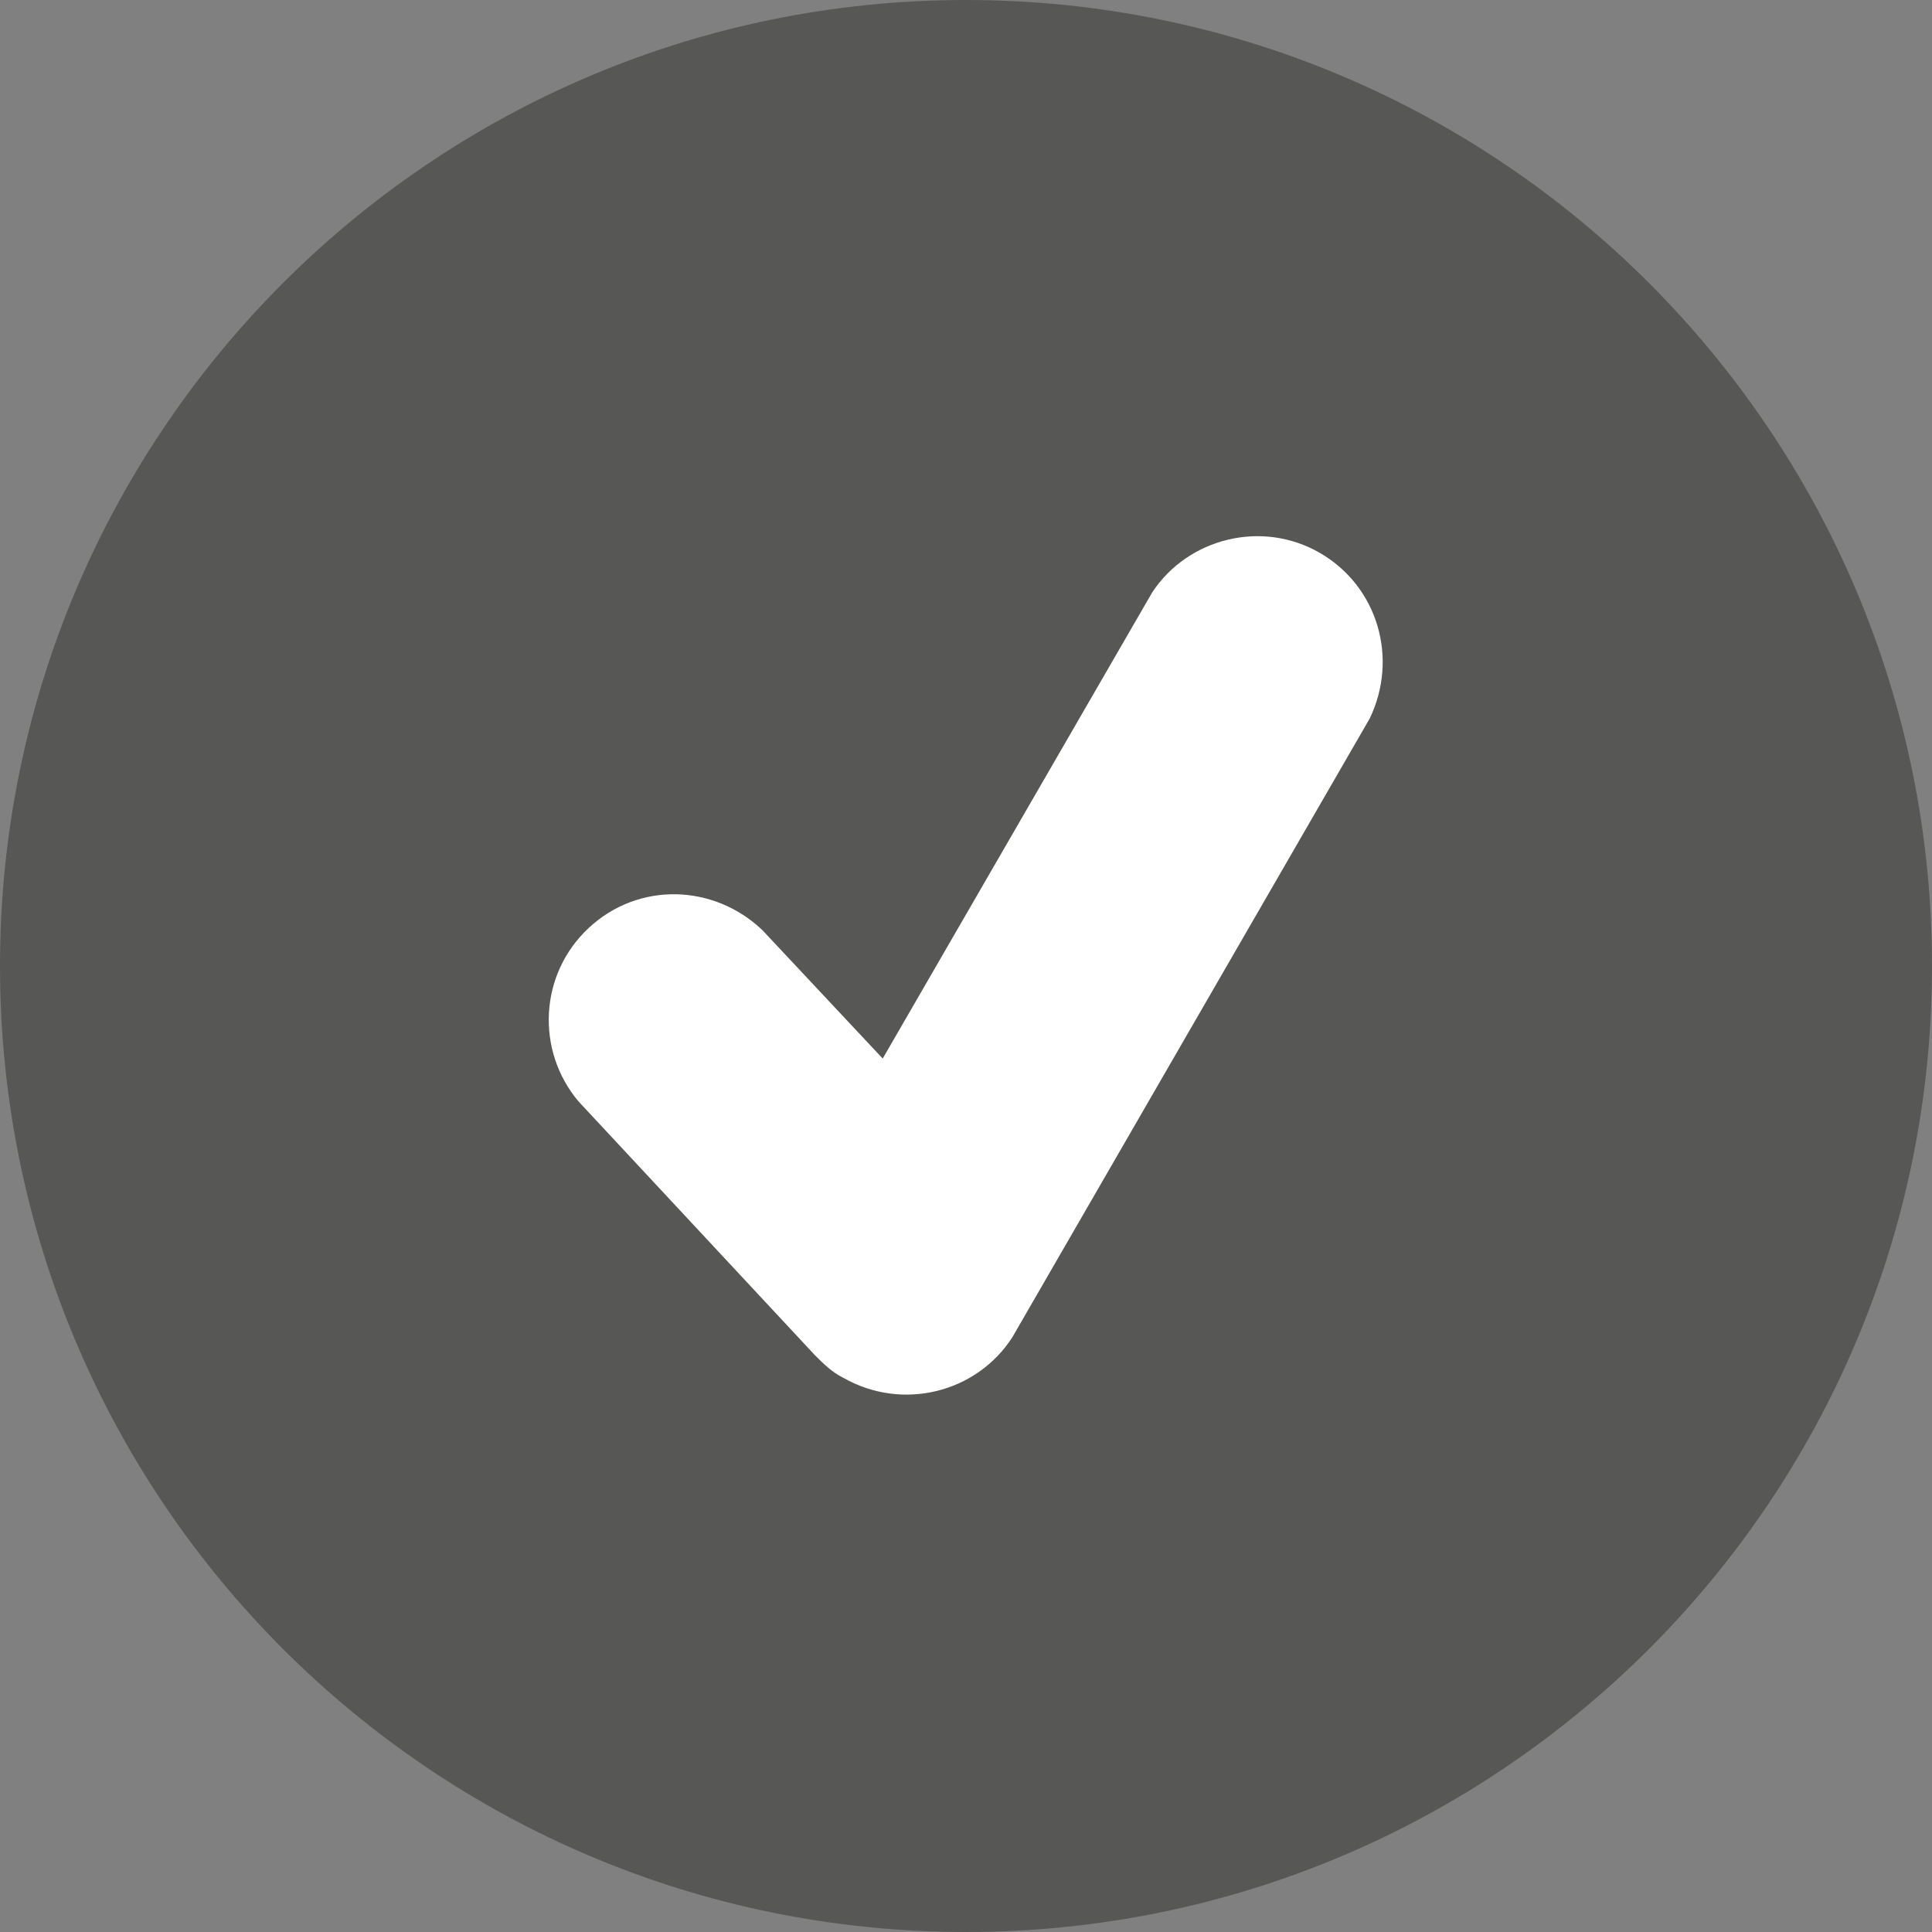
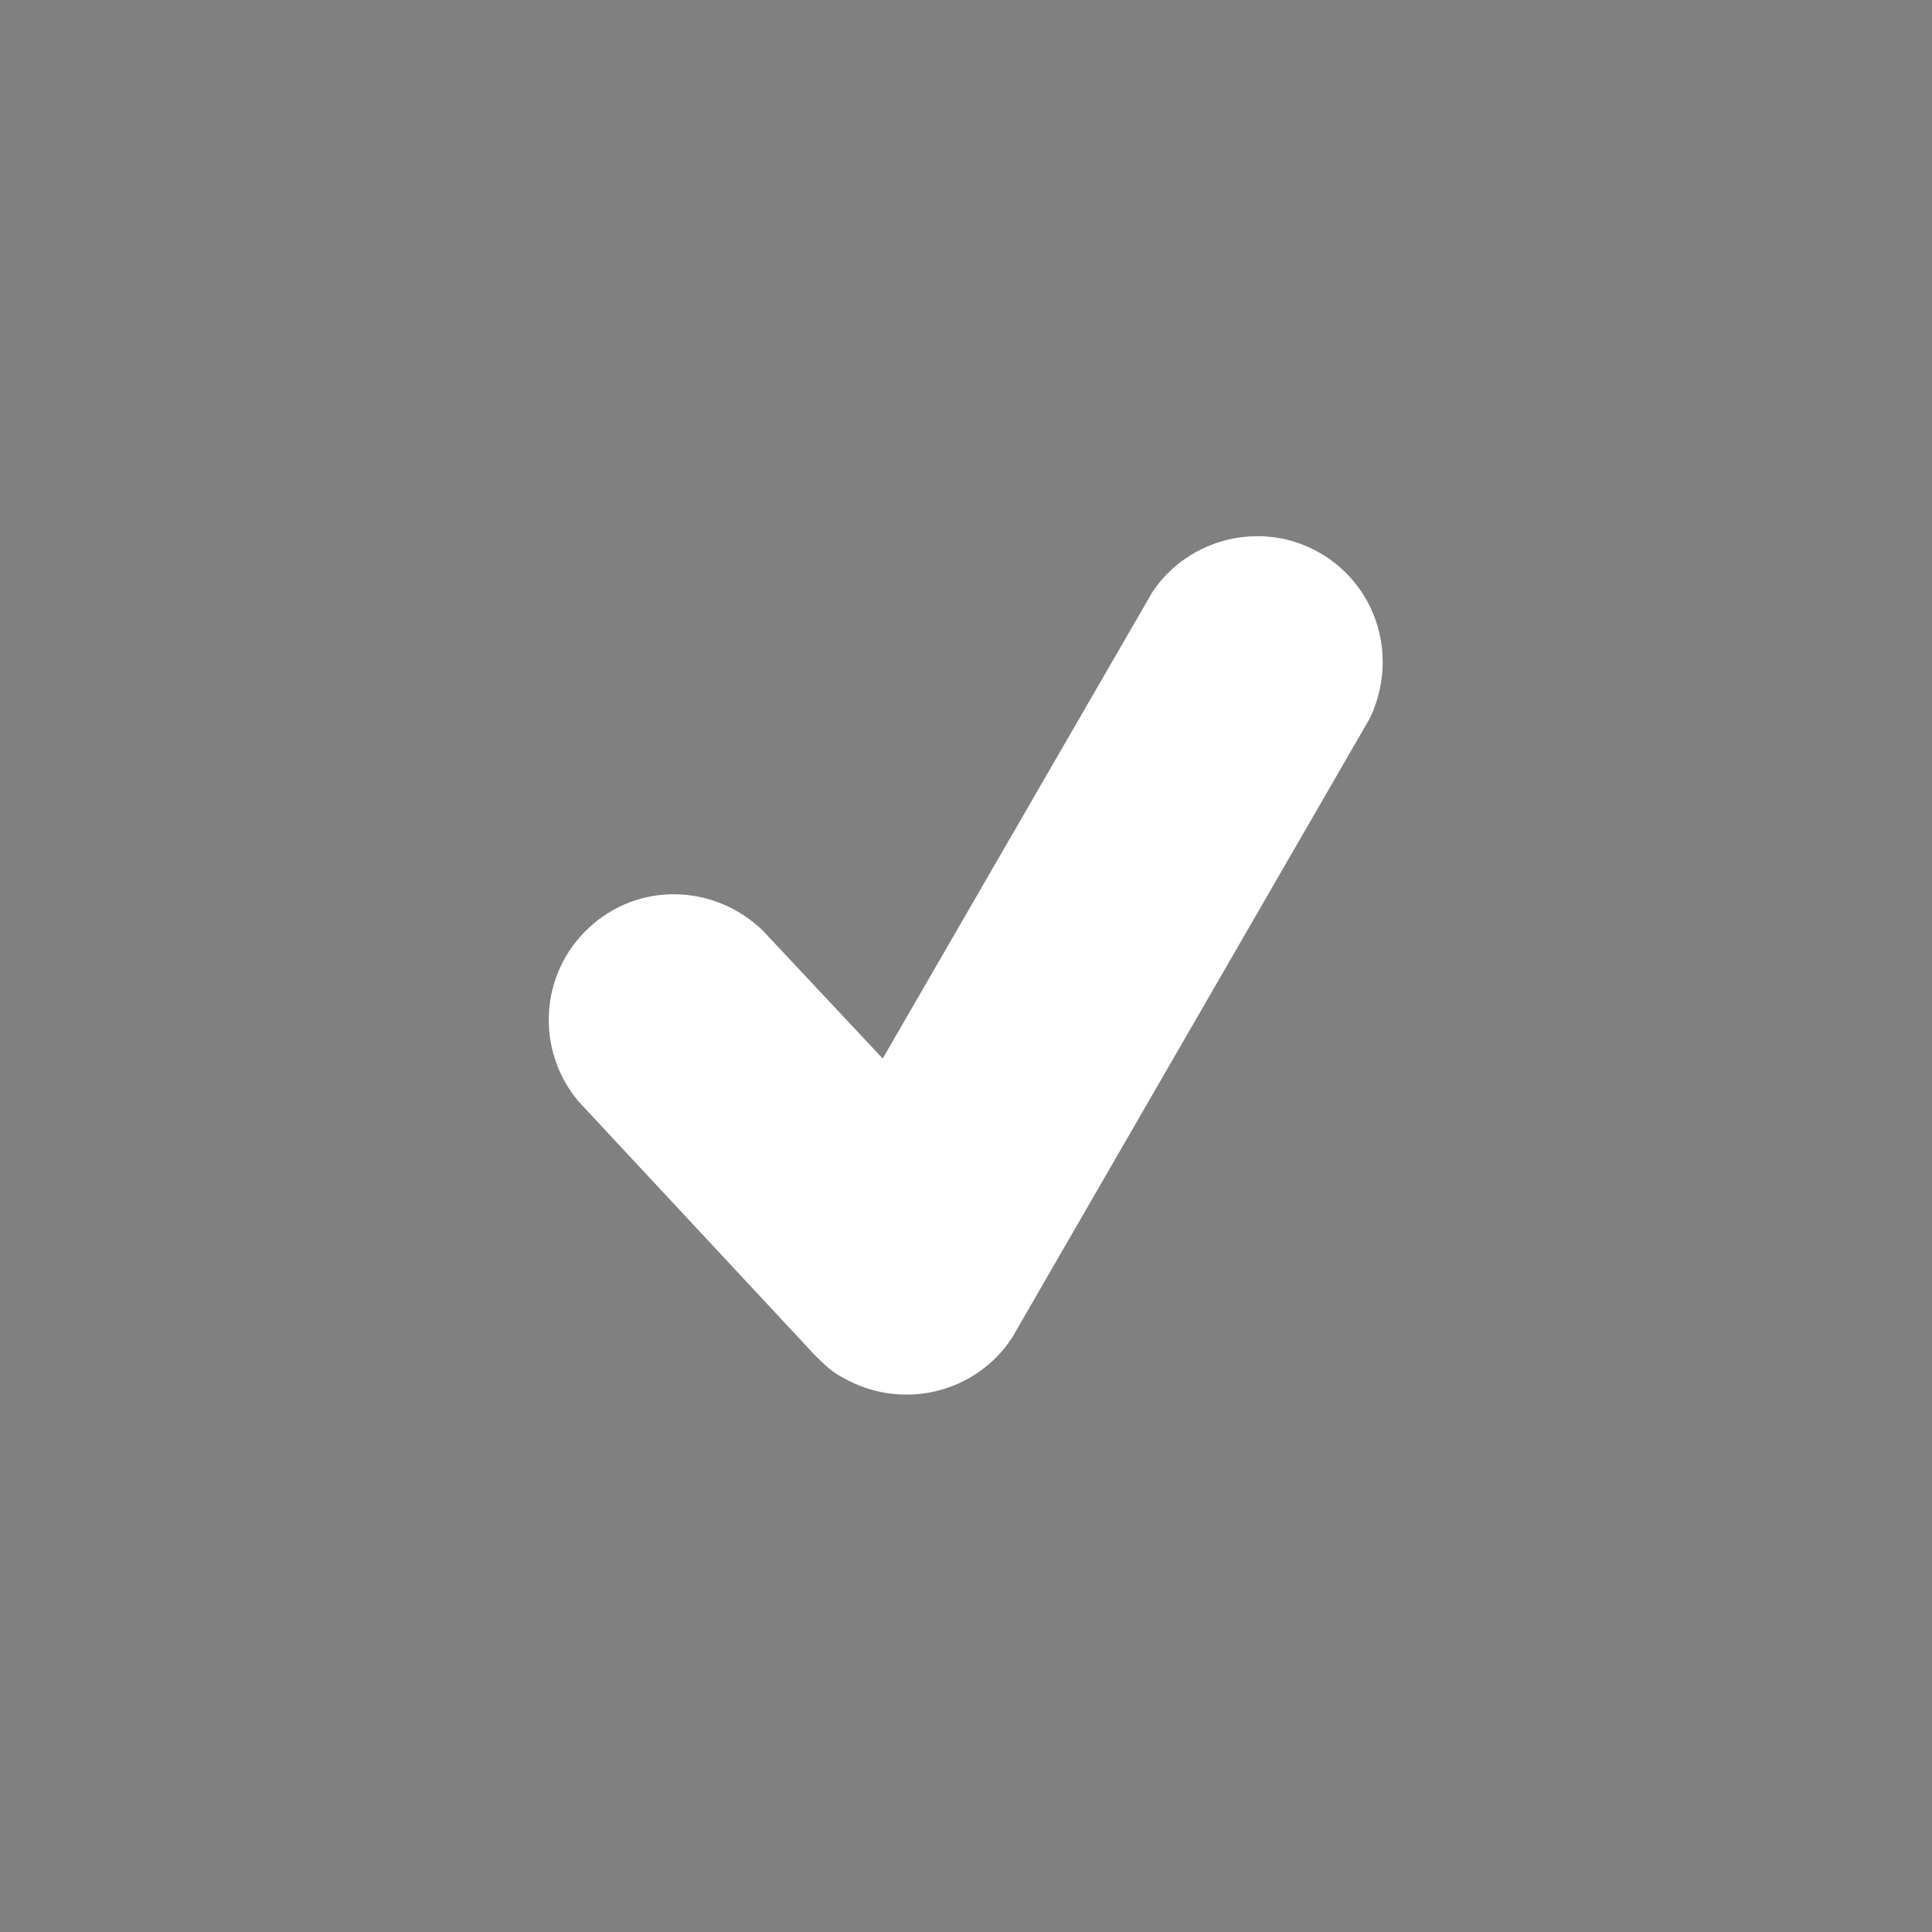
<svg xmlns="http://www.w3.org/2000/svg" id="Layer_1" version="1.1" viewBox="0 0 167 167">
  <rect x="0" y="0" width="167" height="167" fill="#808080" stroke="none" />
  <defs>
    <style>
      .st0 {
        fill: #575756;
      }

      .st1 {
        fill: #fff;
      }
    </style>
  </defs>
-   <path class="st0" d="M83.5,167c46.1,0,83.5-37.4,83.5-83.5S129.6,0,83.5,0,0,37.4,0,83.5s37.4,83.5,83.5,83.5" />
  <path class="st1" d="M118.4,62.1h0s-30.9,53.5-30.9,53.5h0c-3.1,4.8-9.5,6.4-14.6,3.5-1-.5-1.7-1.2-2.5-2h0s-20.4-21.9-20.4-21.9h0c-3.7-4.4-3.4-11,.9-15,4.3-4,10.8-3.8,15,.2h0s10.4,11.1,10.4,11.1l23.3-40.3h0c3.1-4.7,9.5-6.3,14.5-3.4,5,2.9,6.8,9.1,4.3,14.3" />
</svg>